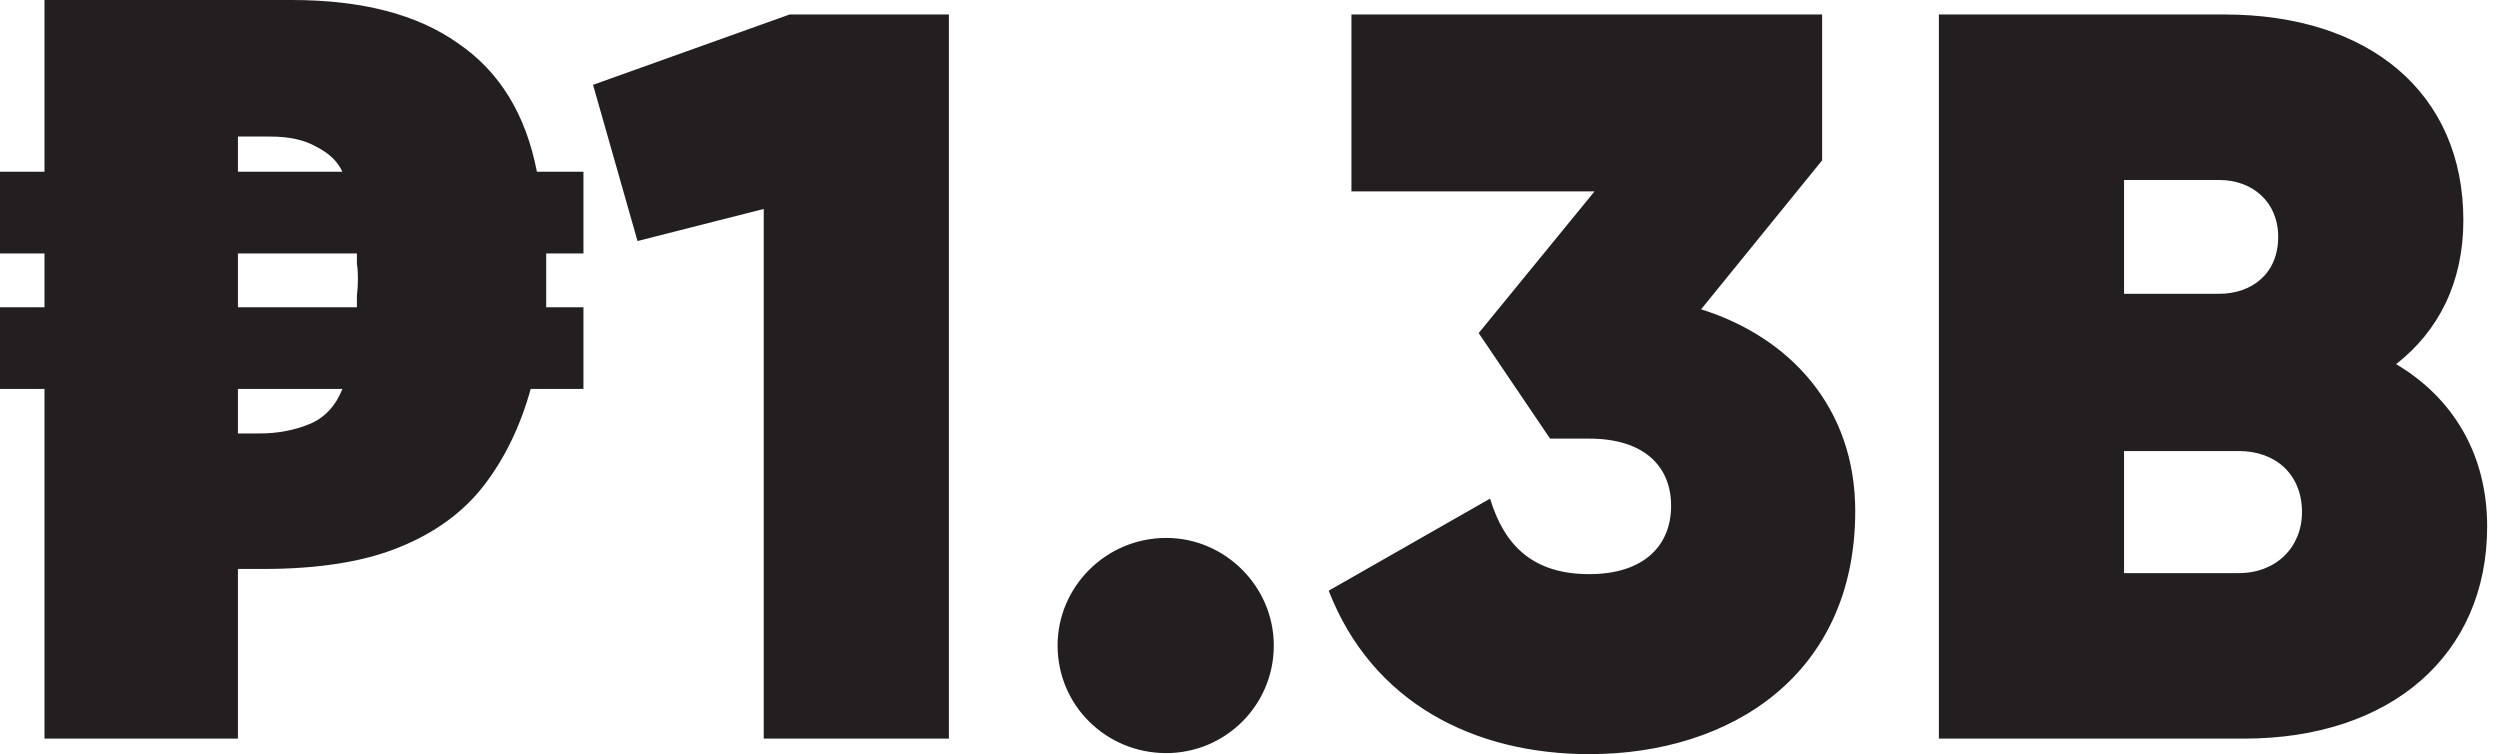
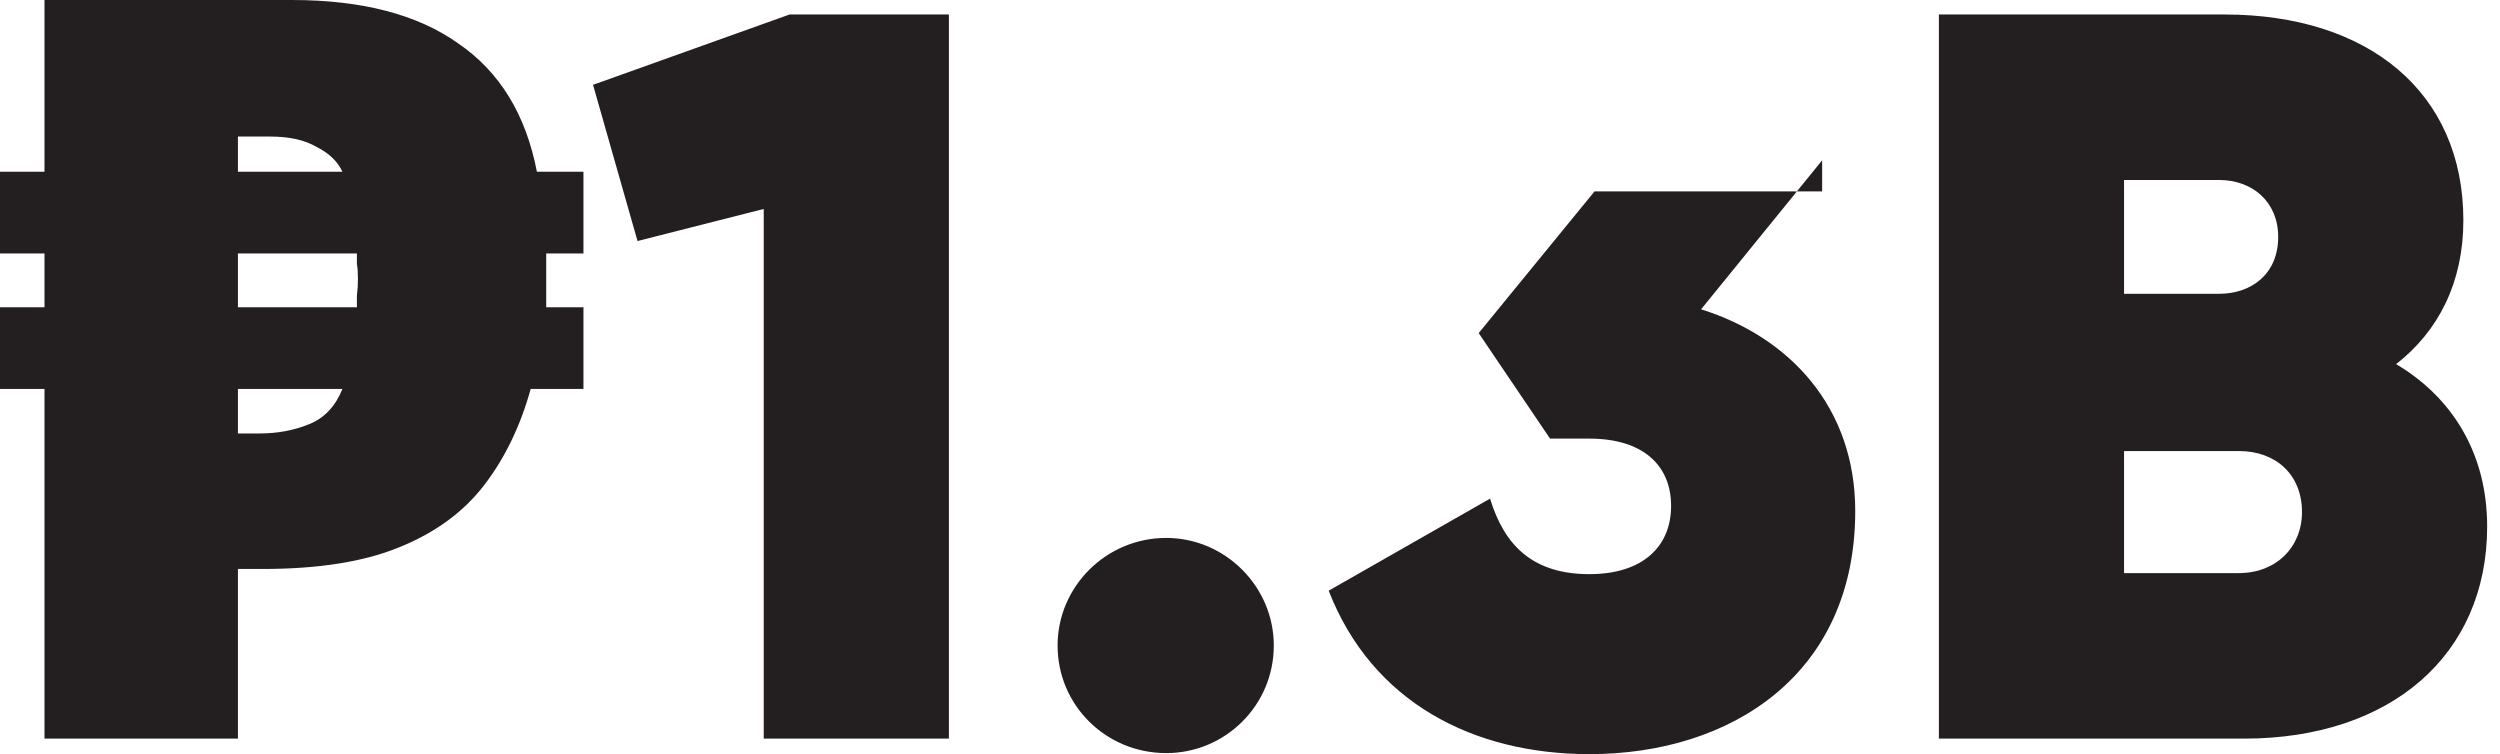
<svg xmlns="http://www.w3.org/2000/svg" width="116" height="35" viewBox="0 0 116 35" fill="none">
-   <path d="M13.536 -2.95639e-05C16.8 -2.95639e-05 19.376 0.672 21.264 2.016C23.184 3.328 24.4 5.312 24.912 7.968H27.072V11.76H25.344C25.344 11.92 25.344 12.128 25.344 12.384C25.344 12.64 25.344 12.848 25.344 13.008C25.344 13.232 25.344 13.456 25.344 13.68C25.344 13.904 25.344 14.096 25.344 14.256H27.072V18.048H24.624C24.144 19.776 23.424 21.264 22.464 22.512C21.504 23.76 20.192 24.72 18.528 25.392C16.896 26.064 14.784 26.4 12.192 26.4H11.04V34.272H2.064V18.048H-1.65924e-05V14.256H2.064V11.76H-1.65924e-05V7.968H2.064V-2.95639e-05H13.536ZM15.888 18.048H11.04V20.112H12.048C12.88 20.112 13.648 19.968 14.352 19.68C15.056 19.392 15.568 18.848 15.888 18.048ZM16.56 11.76H11.04V14.256H16.56C16.56 14.128 16.56 13.952 16.56 13.728C16.592 13.472 16.608 13.2 16.608 12.912C16.608 12.656 16.592 12.432 16.56 12.24C16.56 12.048 16.56 11.888 16.56 11.76ZM12.528 6.336H11.04V7.968H15.888C15.664 7.488 15.264 7.104 14.688 6.816C14.144 6.496 13.424 6.336 12.528 6.336ZM36.637 0.672H44.029V34.272H35.437V9.696L29.581 11.184L27.517 3.936L36.637 0.672ZM54.112 34.944C51.328 34.944 49.072 32.736 49.072 29.952C49.072 27.216 51.328 24.96 54.112 24.96C56.848 24.96 59.104 27.216 59.104 29.952C59.104 32.736 56.848 34.944 54.112 34.944ZM78.931 14.352C83.059 15.648 86.083 18.912 86.083 23.712C86.083 31.296 80.323 34.992 73.747 34.992C68.371 34.992 63.667 32.592 61.651 27.408L69.139 23.136C69.811 25.344 71.155 26.64 73.747 26.64C76.243 26.64 77.539 25.344 77.539 23.472C77.539 21.6 76.243 20.352 73.747 20.352H71.923L68.611 15.456L73.987 8.88H62.707V0.672H84.547V7.44L78.931 14.352ZM111.18 16.896C113.772 18.432 115.404 21.024 115.404 24.432C115.404 30.384 110.94 34.272 104.124 34.272H89.964V0.672H103.212C109.884 0.672 114.3 4.272 114.3 10.224C114.3 13.104 113.148 15.36 111.18 16.896ZM102.972 8.352H98.556V13.632H102.972C104.46 13.632 105.708 12.72 105.708 10.992C105.708 9.36 104.508 8.352 102.972 8.352ZM103.884 26.592C105.612 26.592 106.812 25.392 106.812 23.76C106.812 22.032 105.612 20.928 103.884 20.928H98.556V26.592H103.884Z" fill="#231F20" />
+   <path d="M13.536 -2.95639e-05C16.8 -2.95639e-05 19.376 0.672 21.264 2.016C23.184 3.328 24.4 5.312 24.912 7.968H27.072V11.76H25.344C25.344 11.92 25.344 12.128 25.344 12.384C25.344 12.64 25.344 12.848 25.344 13.008C25.344 13.232 25.344 13.456 25.344 13.68C25.344 13.904 25.344 14.096 25.344 14.256H27.072V18.048H24.624C24.144 19.776 23.424 21.264 22.464 22.512C21.504 23.76 20.192 24.72 18.528 25.392C16.896 26.064 14.784 26.4 12.192 26.4H11.04V34.272H2.064V18.048H-1.65924e-05V14.256H2.064V11.76H-1.65924e-05V7.968H2.064V-2.95639e-05H13.536ZM15.888 18.048H11.04V20.112H12.048C12.88 20.112 13.648 19.968 14.352 19.68C15.056 19.392 15.568 18.848 15.888 18.048ZM16.56 11.76H11.04V14.256H16.56C16.56 14.128 16.56 13.952 16.56 13.728C16.592 13.472 16.608 13.2 16.608 12.912C16.608 12.656 16.592 12.432 16.56 12.24C16.56 12.048 16.56 11.888 16.56 11.76ZM12.528 6.336H11.04V7.968H15.888C15.664 7.488 15.264 7.104 14.688 6.816C14.144 6.496 13.424 6.336 12.528 6.336ZM36.637 0.672H44.029V34.272H35.437V9.696L29.581 11.184L27.517 3.936L36.637 0.672ZM54.112 34.944C51.328 34.944 49.072 32.736 49.072 29.952C49.072 27.216 51.328 24.96 54.112 24.96C56.848 24.96 59.104 27.216 59.104 29.952C59.104 32.736 56.848 34.944 54.112 34.944ZM78.931 14.352C83.059 15.648 86.083 18.912 86.083 23.712C86.083 31.296 80.323 34.992 73.747 34.992C68.371 34.992 63.667 32.592 61.651 27.408L69.139 23.136C69.811 25.344 71.155 26.64 73.747 26.64C76.243 26.64 77.539 25.344 77.539 23.472C77.539 21.6 76.243 20.352 73.747 20.352H71.923L68.611 15.456L73.987 8.88H62.707H84.547V7.44L78.931 14.352ZM111.18 16.896C113.772 18.432 115.404 21.024 115.404 24.432C115.404 30.384 110.94 34.272 104.124 34.272H89.964V0.672H103.212C109.884 0.672 114.3 4.272 114.3 10.224C114.3 13.104 113.148 15.36 111.18 16.896ZM102.972 8.352H98.556V13.632H102.972C104.46 13.632 105.708 12.72 105.708 10.992C105.708 9.36 104.508 8.352 102.972 8.352ZM103.884 26.592C105.612 26.592 106.812 25.392 106.812 23.76C106.812 22.032 105.612 20.928 103.884 20.928H98.556V26.592H103.884Z" fill="#231F20" />
</svg>